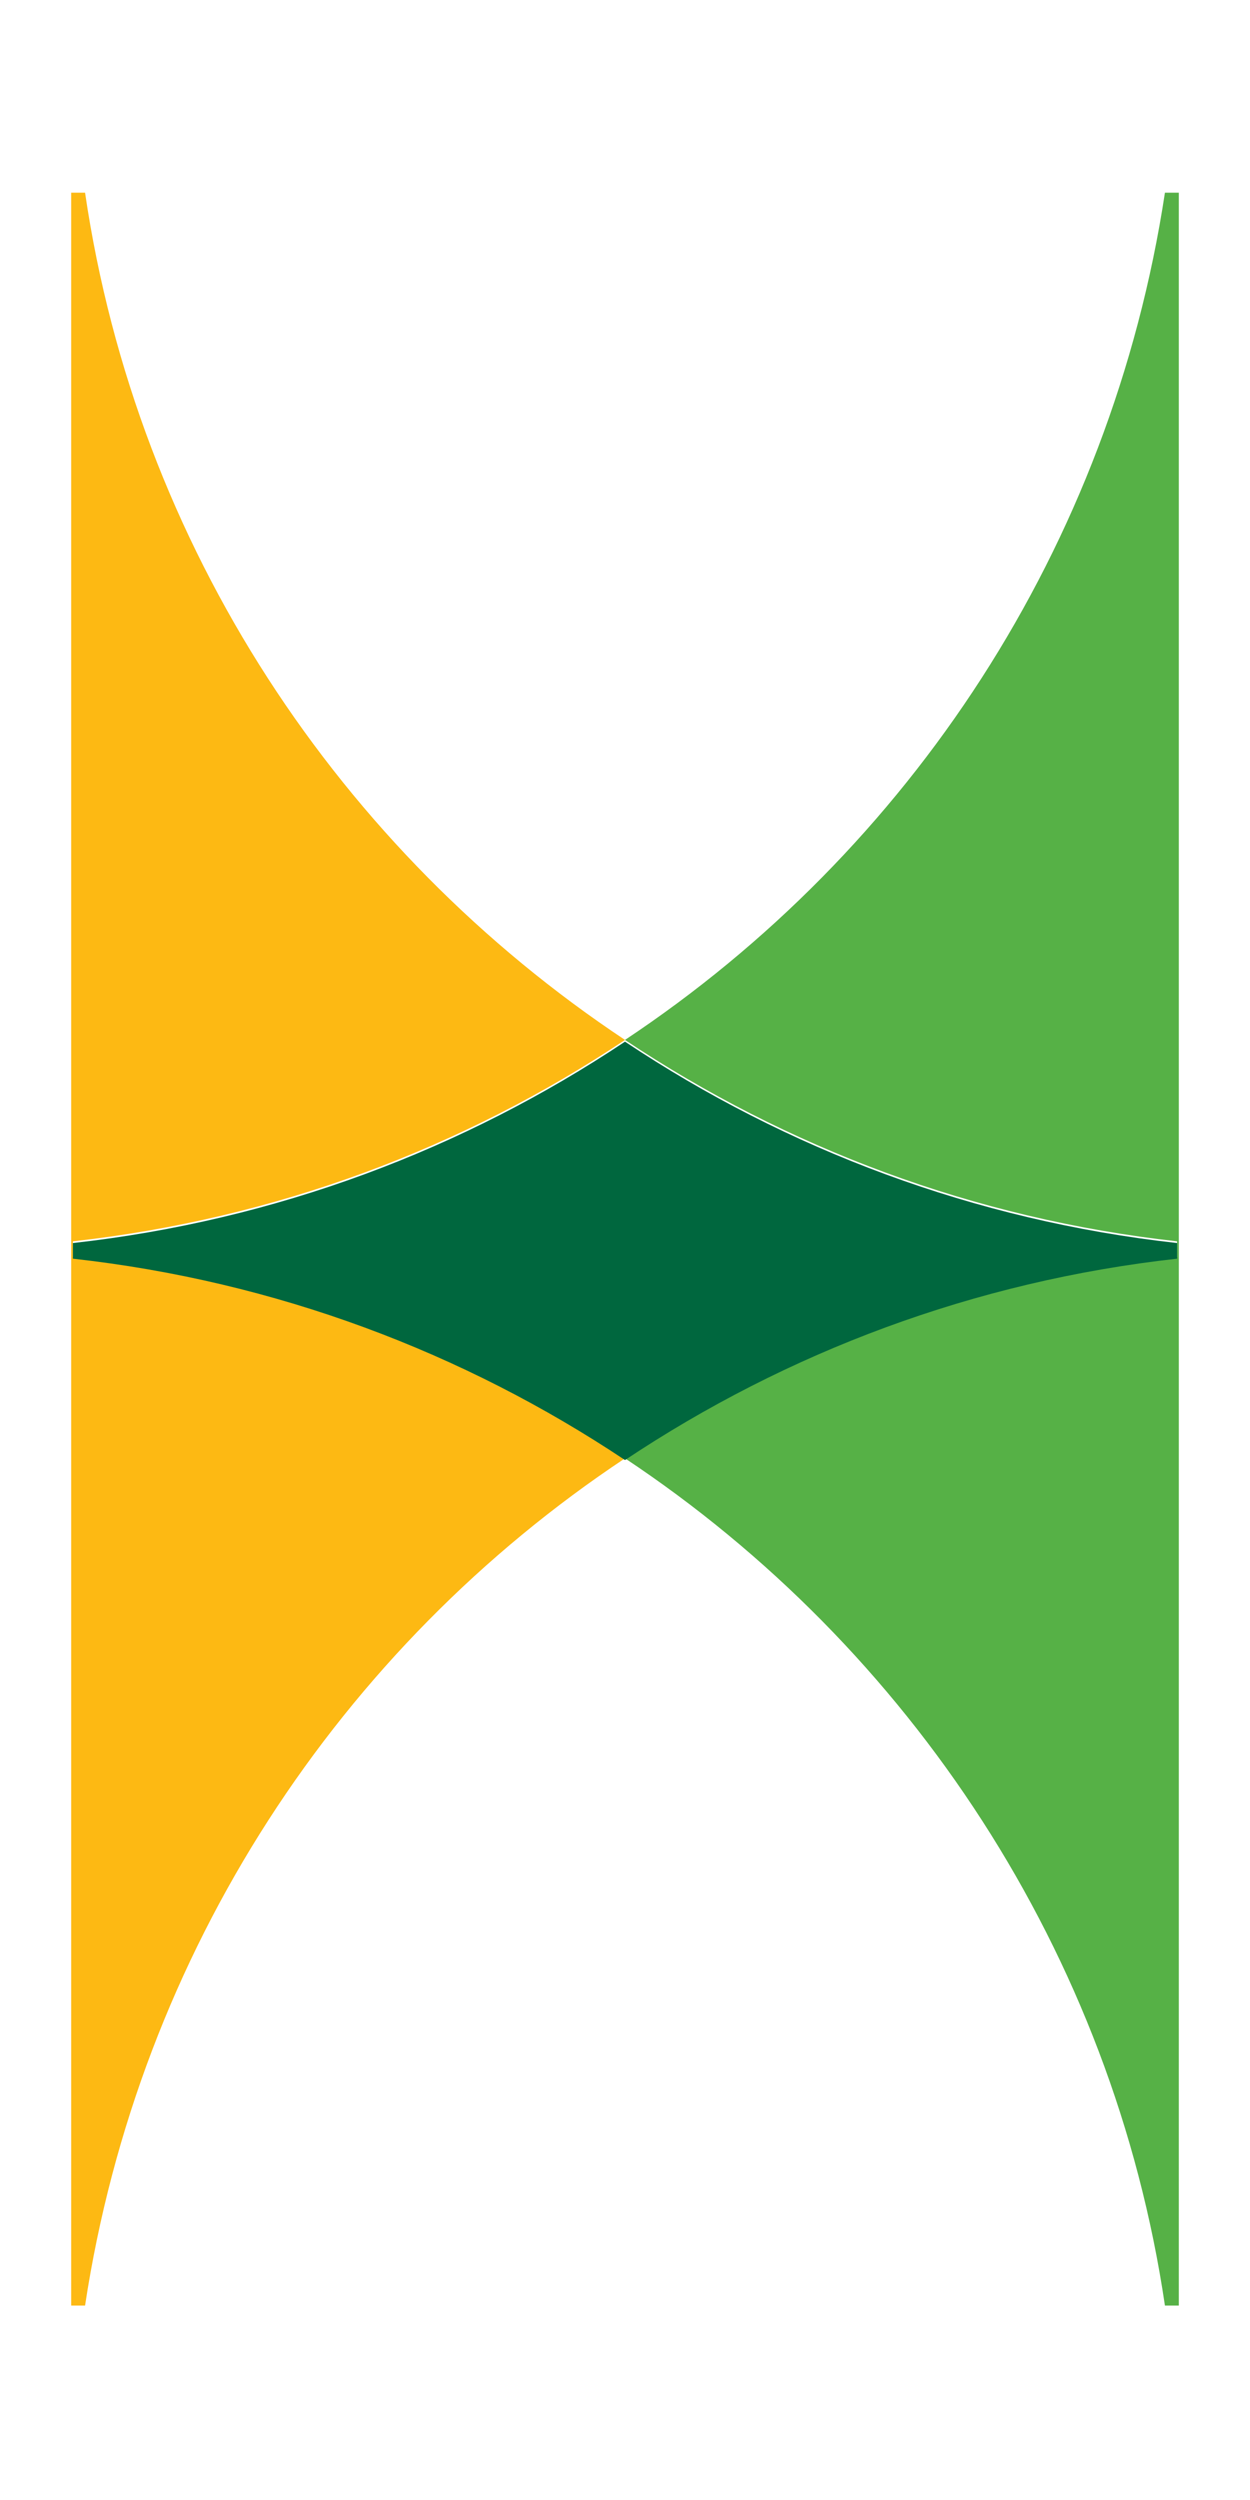
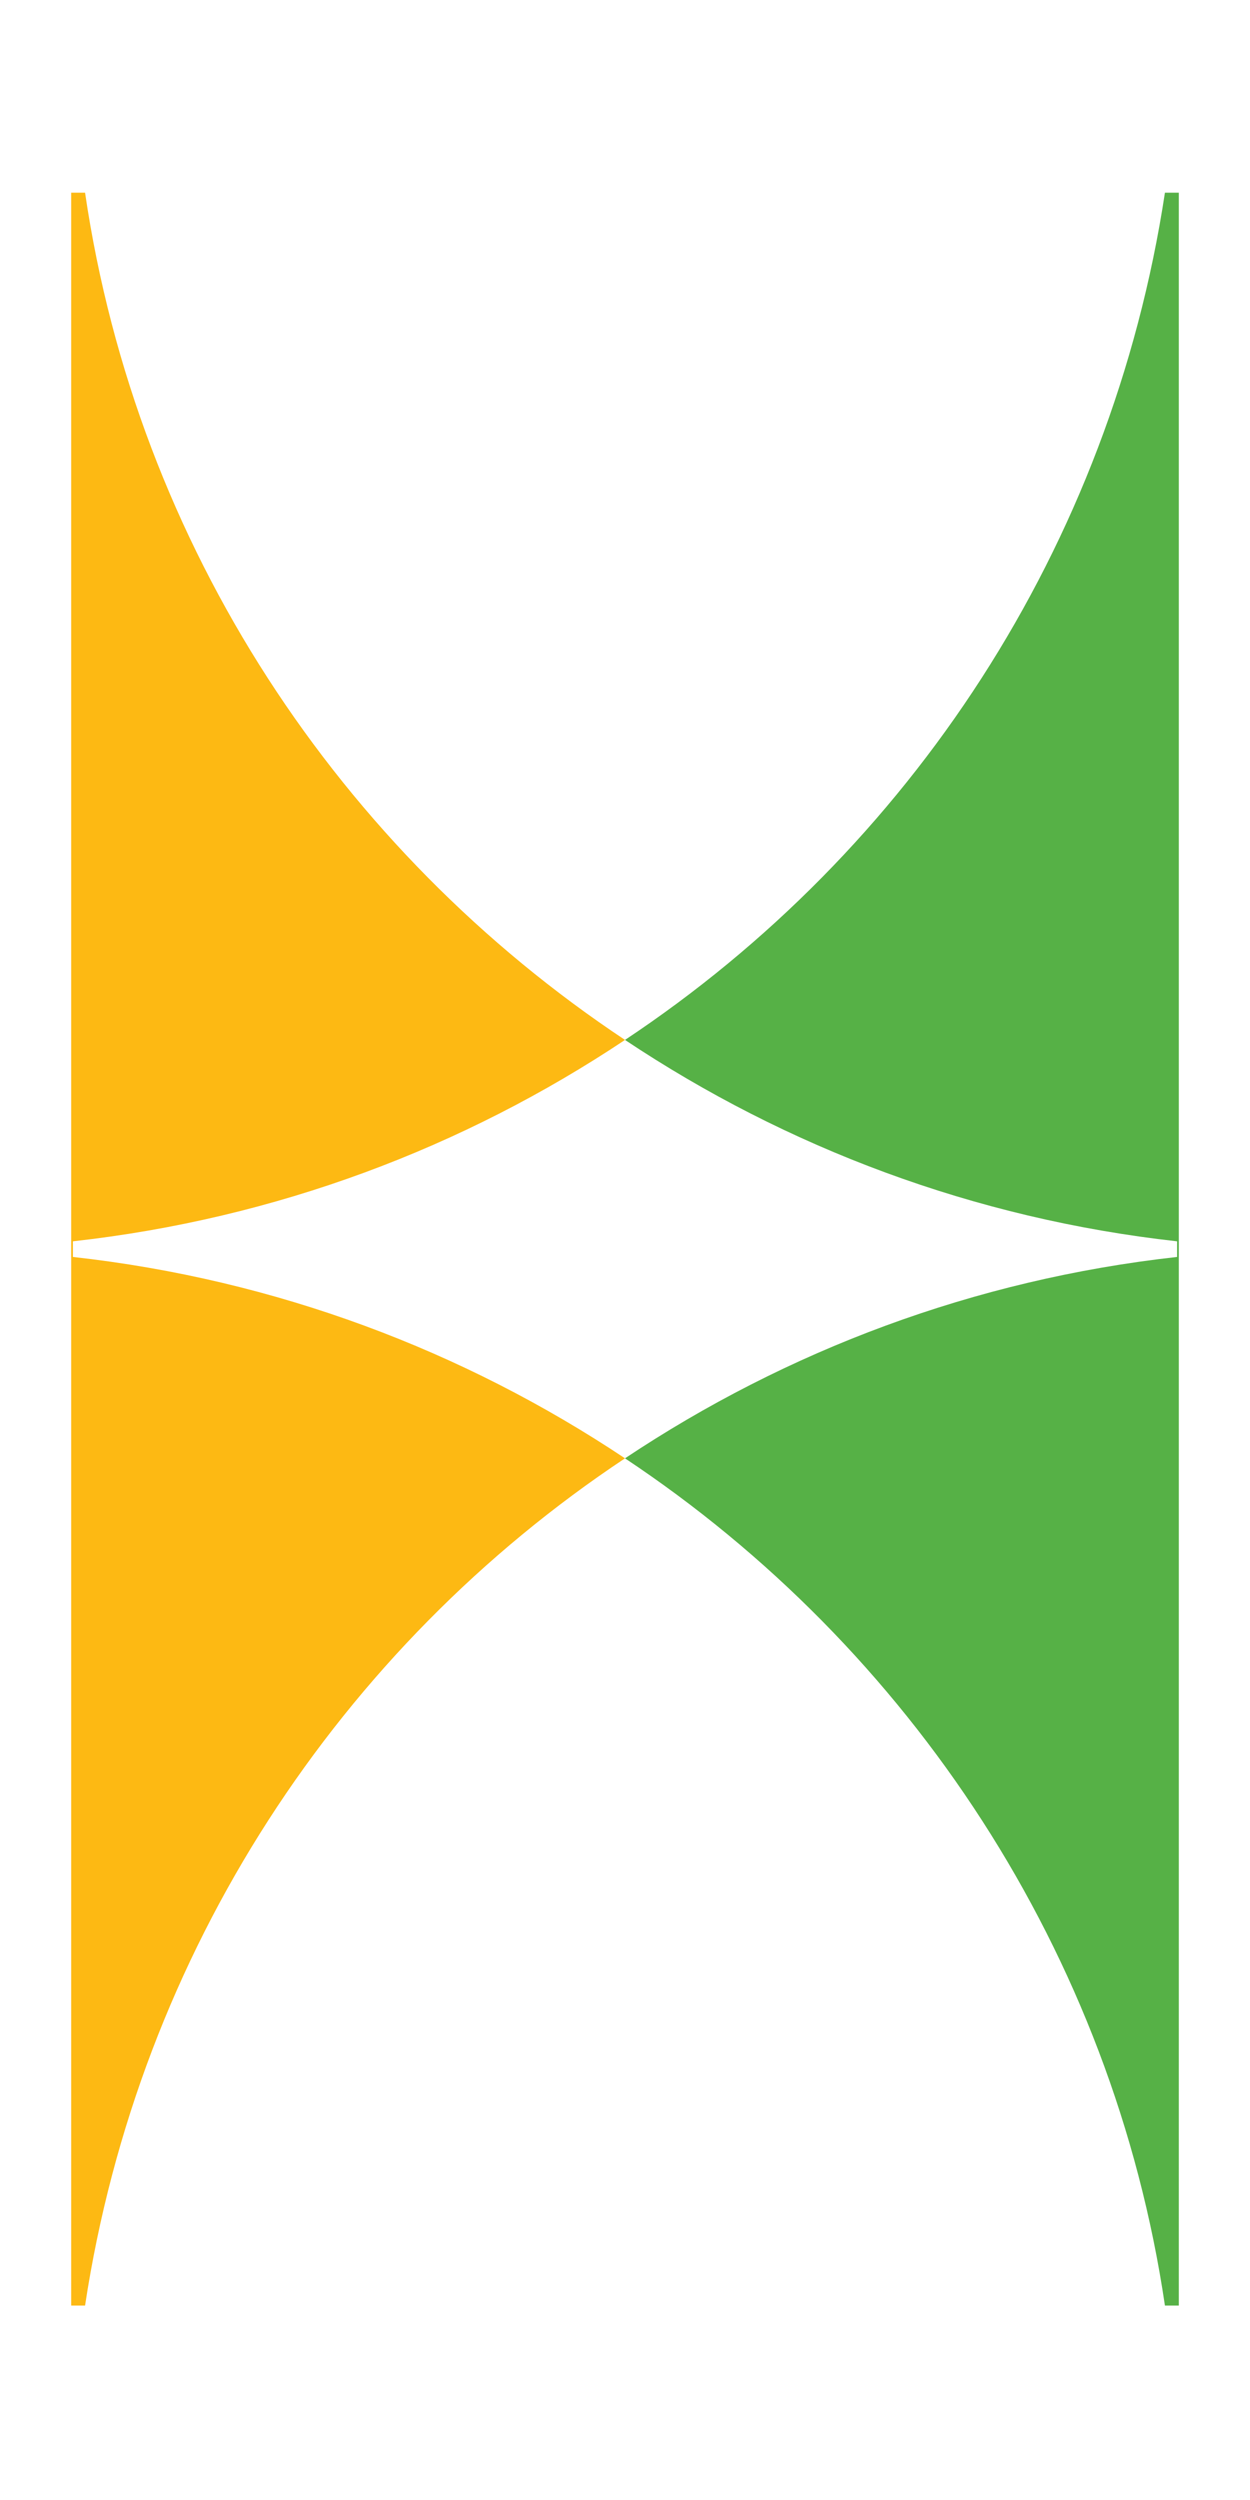
<svg xmlns="http://www.w3.org/2000/svg" id="uuid-a2e579f7-4a88-4245-a2f2-7fd1de06cac8" data-name="Layer 1" viewBox="0 0 72 144">
  <path d="M67.1,11.1c-3.1,20.4-14.7,37.9-31.1,48.8,9.3,6.2,20.1,10.3,31.8,11.6v.9c-11.7,1.3-22.5,5.4-31.8,11.6,16.4,10.9,28.1,28.5,31.1,48.8h.8V11.1h-.8Z" style="fill: #56b146; stroke-width: 0px;" />
  <path d="M4.2,71.5c11.7-1.3,22.5-5.4,31.8-11.6C19.6,49,7.9,31.5,4.9,11.1h-.8v121.7h.8c3.1-20.4,14.7-37.9,31.1-48.8-9.3-6.2-20.1-10.3-31.8-11.6v-.9Z" style="fill: #fdb913; stroke-width: 0px;" />
-   <path d="M67.8,71.6c-11.7-1.3-22.5-5.4-31.8-11.6-9.3,6.2-20.1,10.3-31.8,11.6v.9c11.7,1.3,22.5,5.4,31.8,11.6,9.3-6.2,20.1-10.3,31.8-11.6v-.9Z" style="fill: #00673e; stroke-width: 0px;" />
</svg>